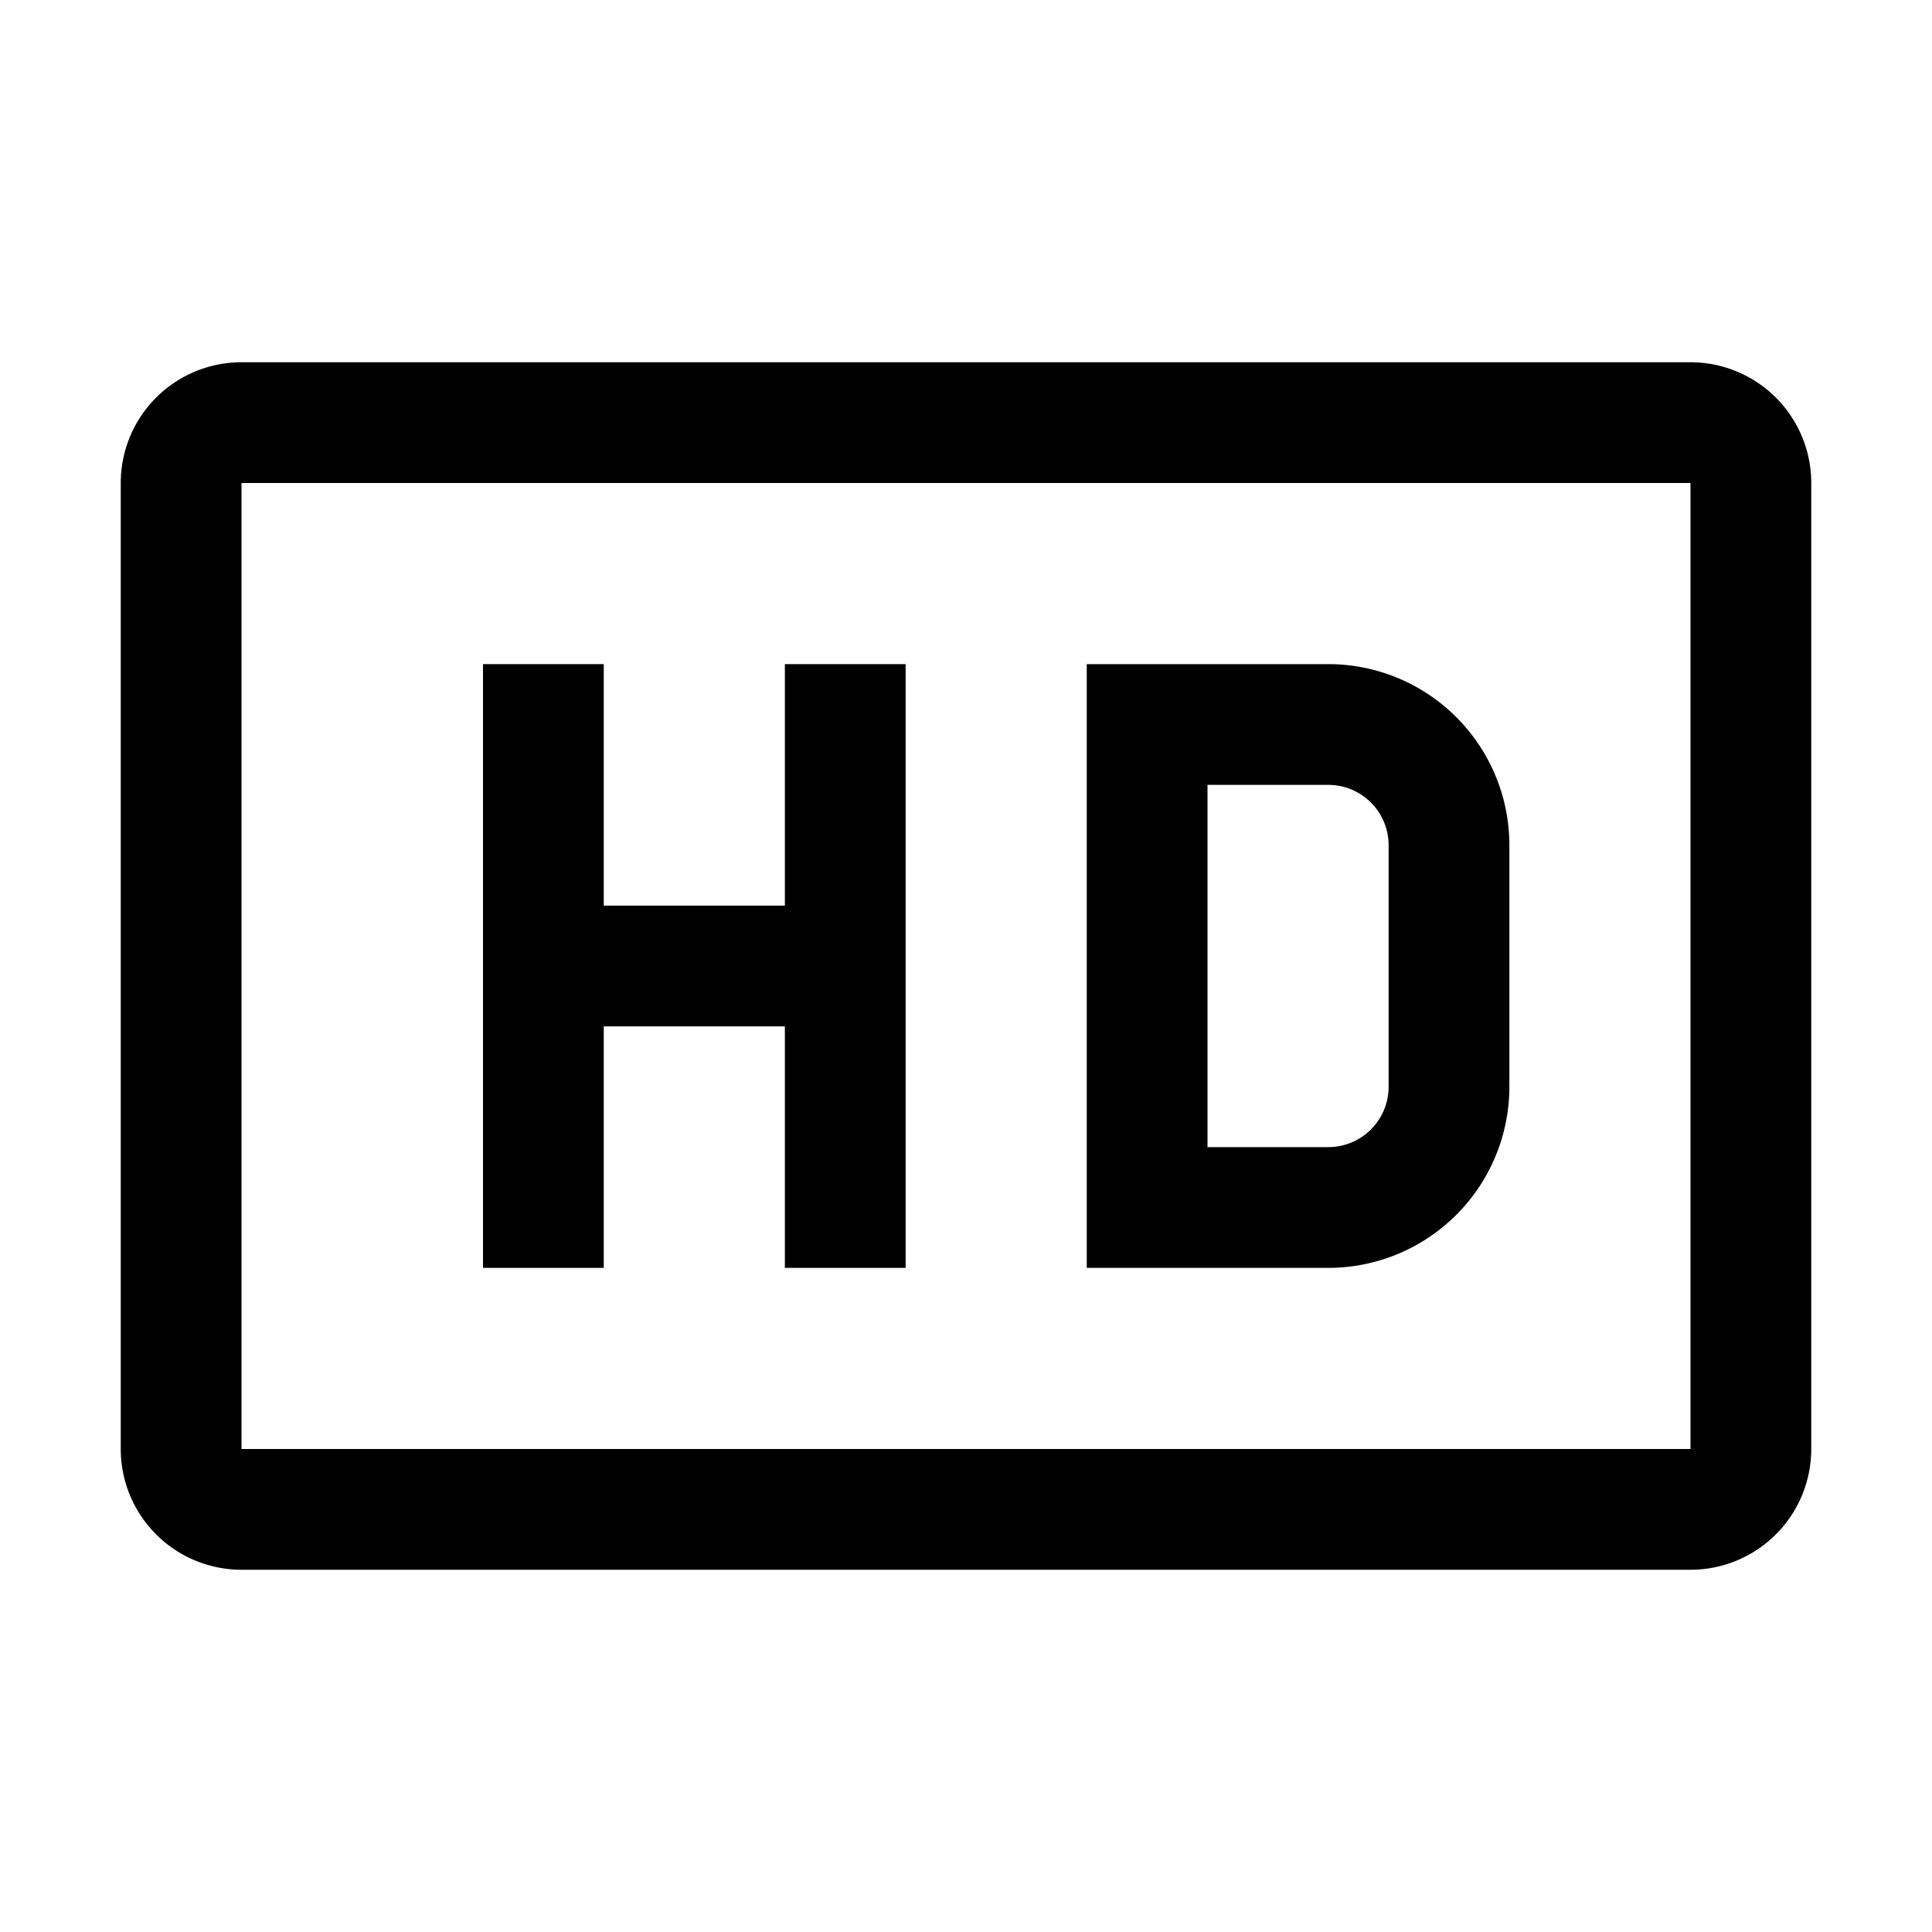
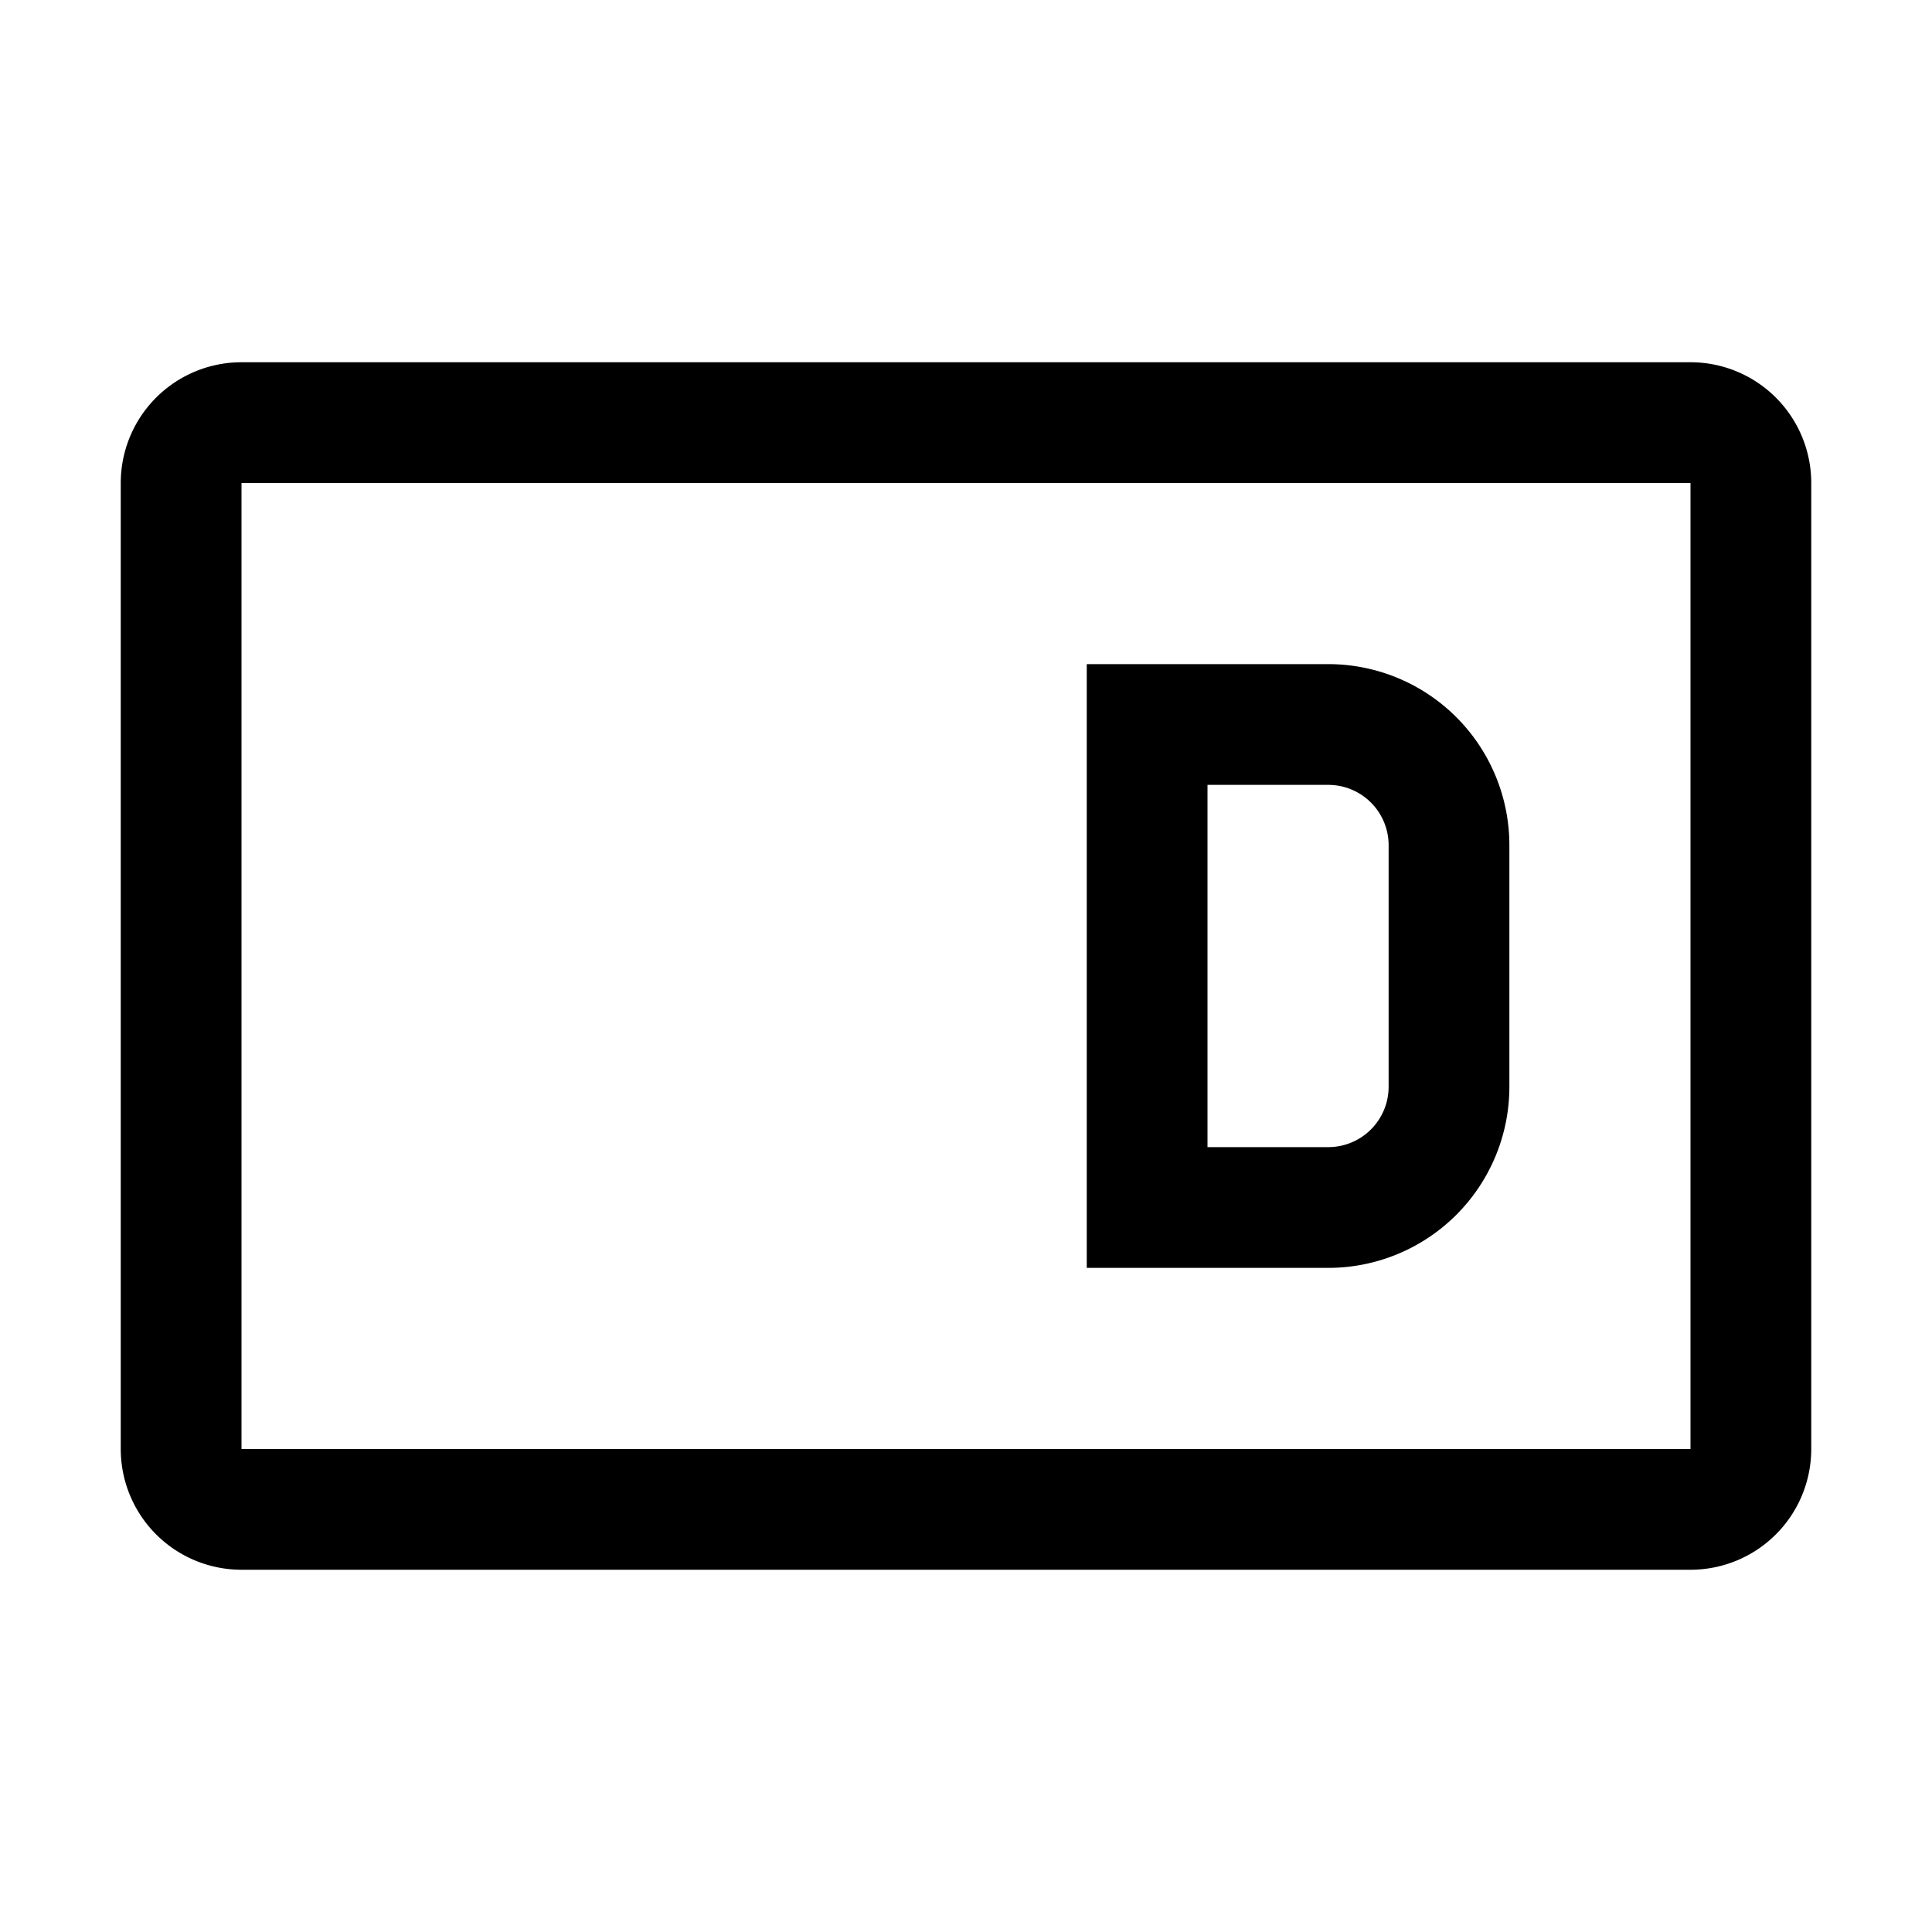
<svg xmlns="http://www.w3.org/2000/svg" viewBox="0 0 32 32" fill="currentColor">
  <defs />
  <title>HD</title>
  <path d="M28,6H4A2,2,0,0,0,2,8V24a2,2,0,0,0,2,2H28a2,2,0,0,0,2-2V8A2,2,0,0,0,28,6ZM4,24V8H28V24Z" />
  <path d="M22,11H18V21h4a3,3,0,0,0,3-3V14A3,3,0,0,0,22,11Zm1,7a1,1,0,0,1-1,1H20V13h2a1,1,0,0,1,1,1Z" />
-   <polygon points="13 11 13 15 10 15 10 11 8 11 8 21 10 21 10 17 13 17 13 21 15 21 15 11 13 11" />
  <rect id="_Transparent_Rectangle_" data-name="&lt;Transparent Rectangle&gt;" class="cls-1" width="32" height="32" style="fill:none" />
</svg>